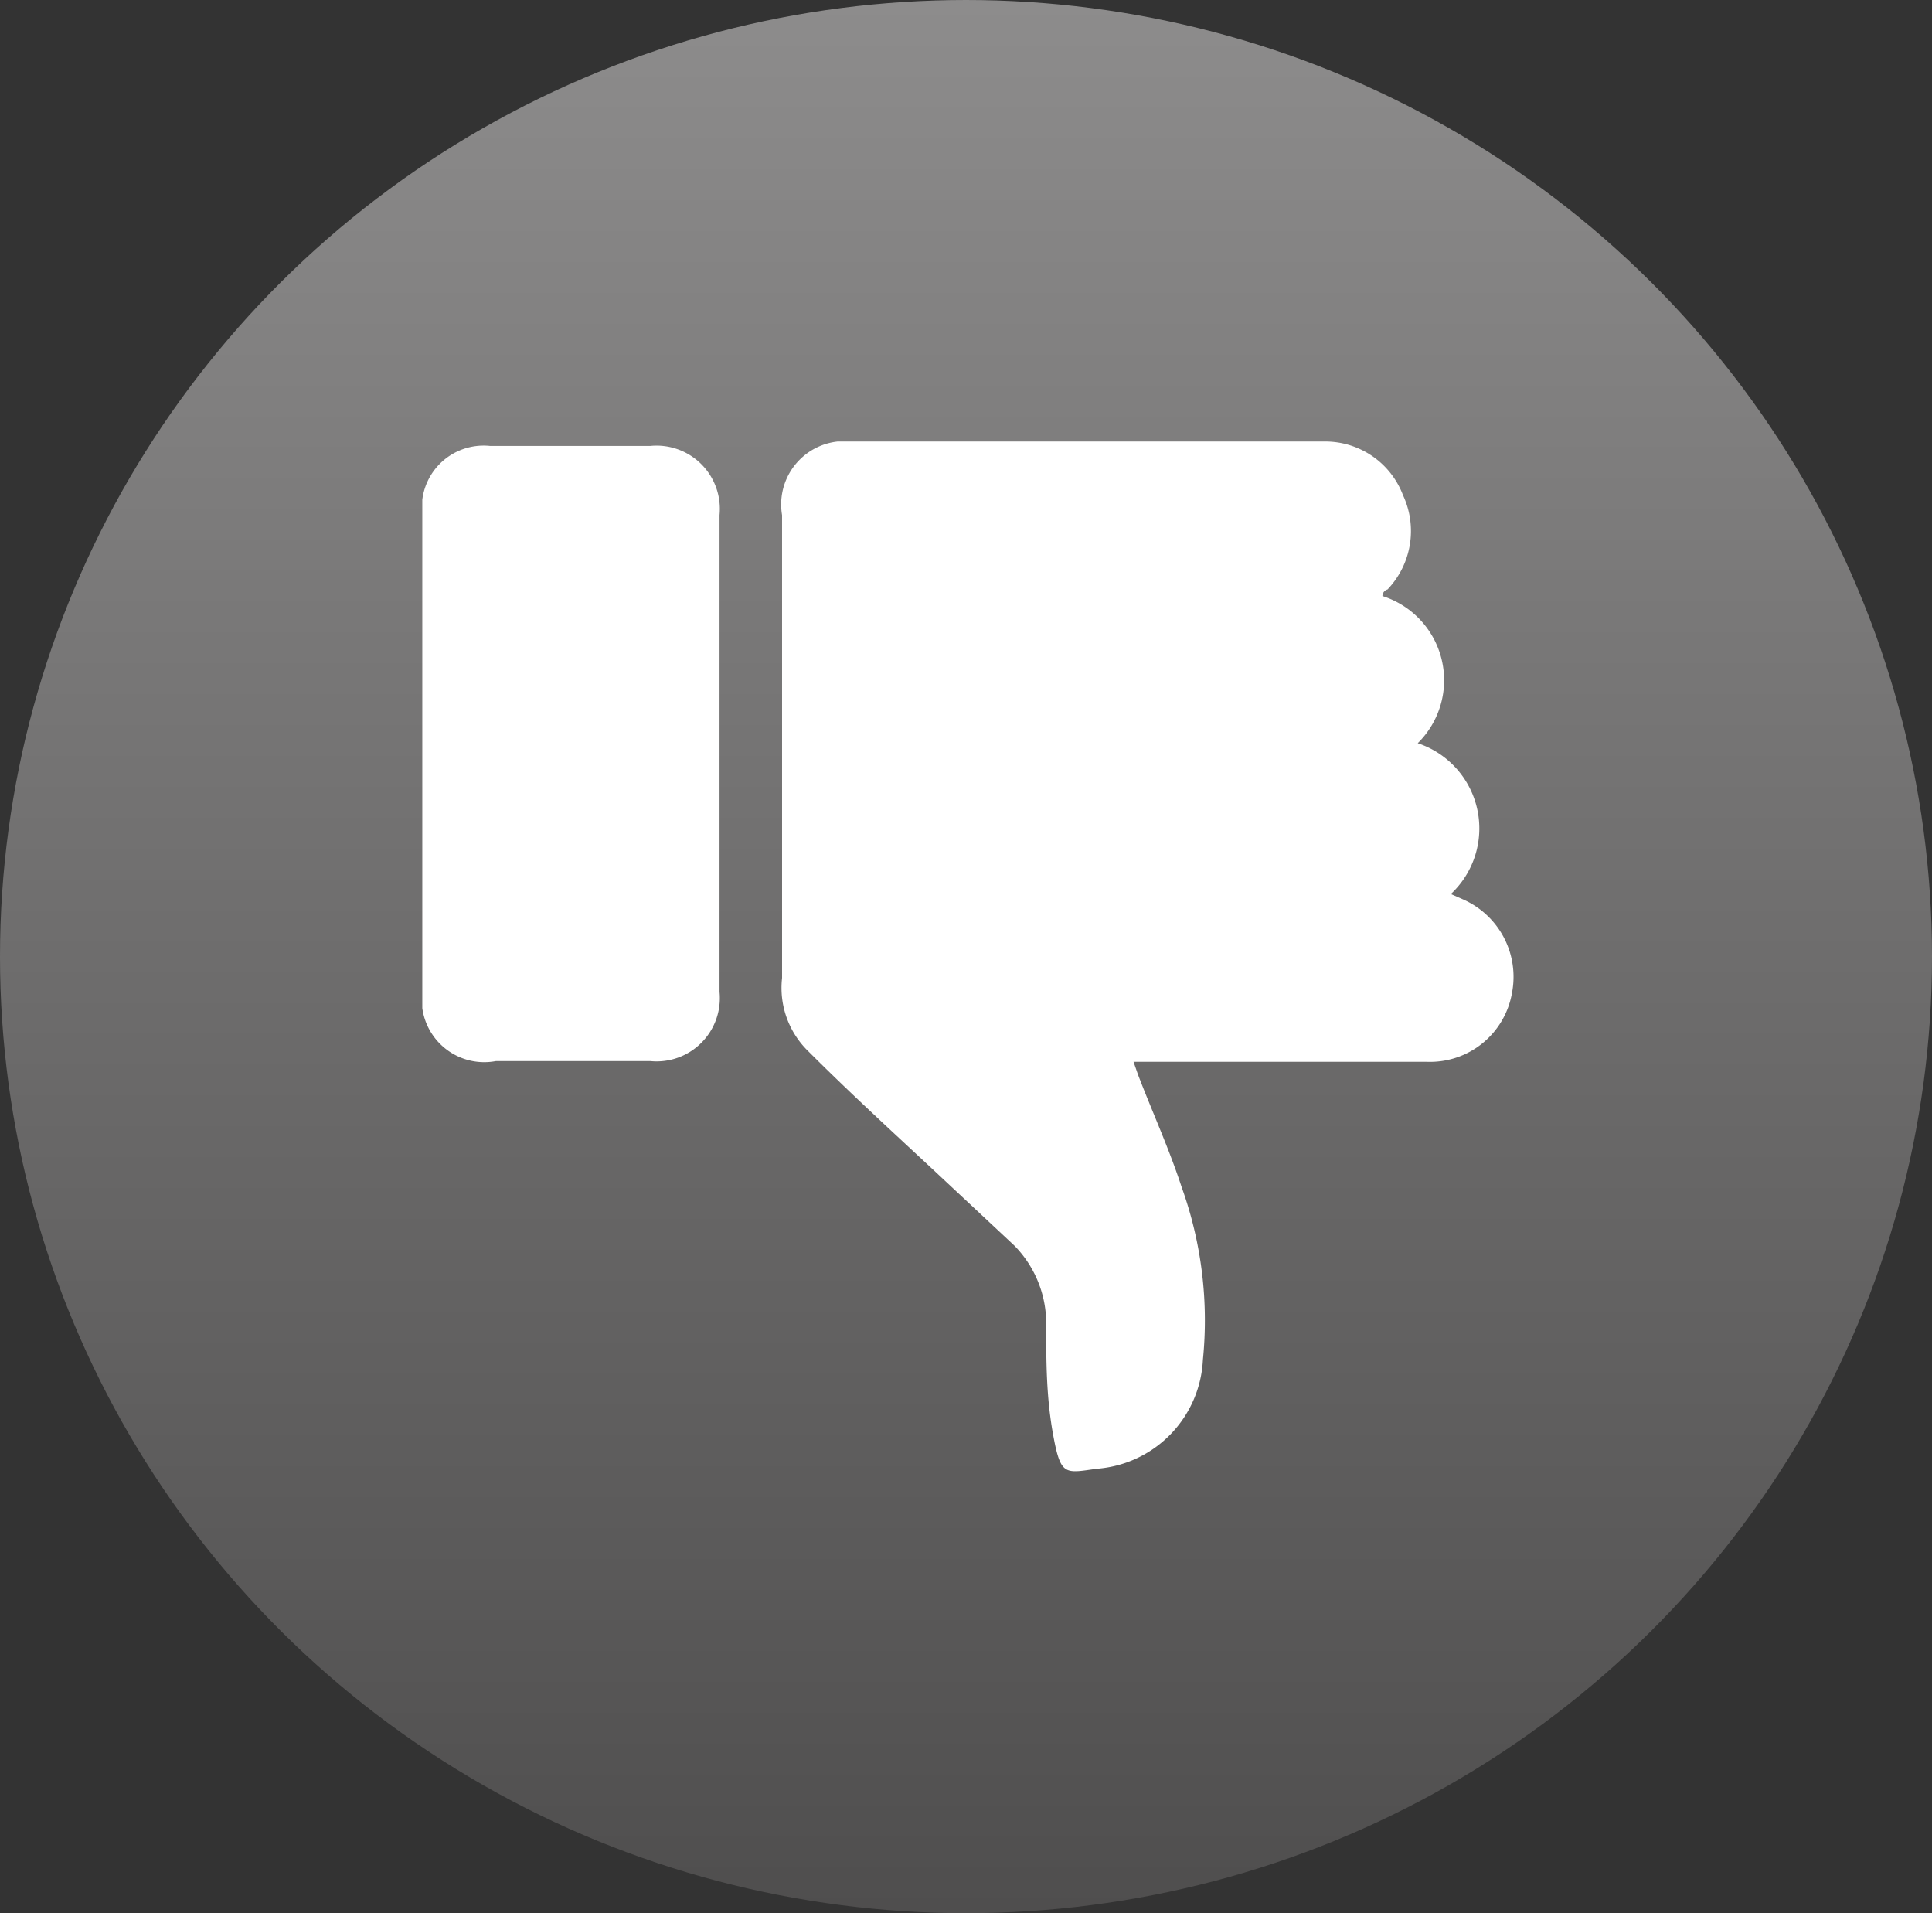
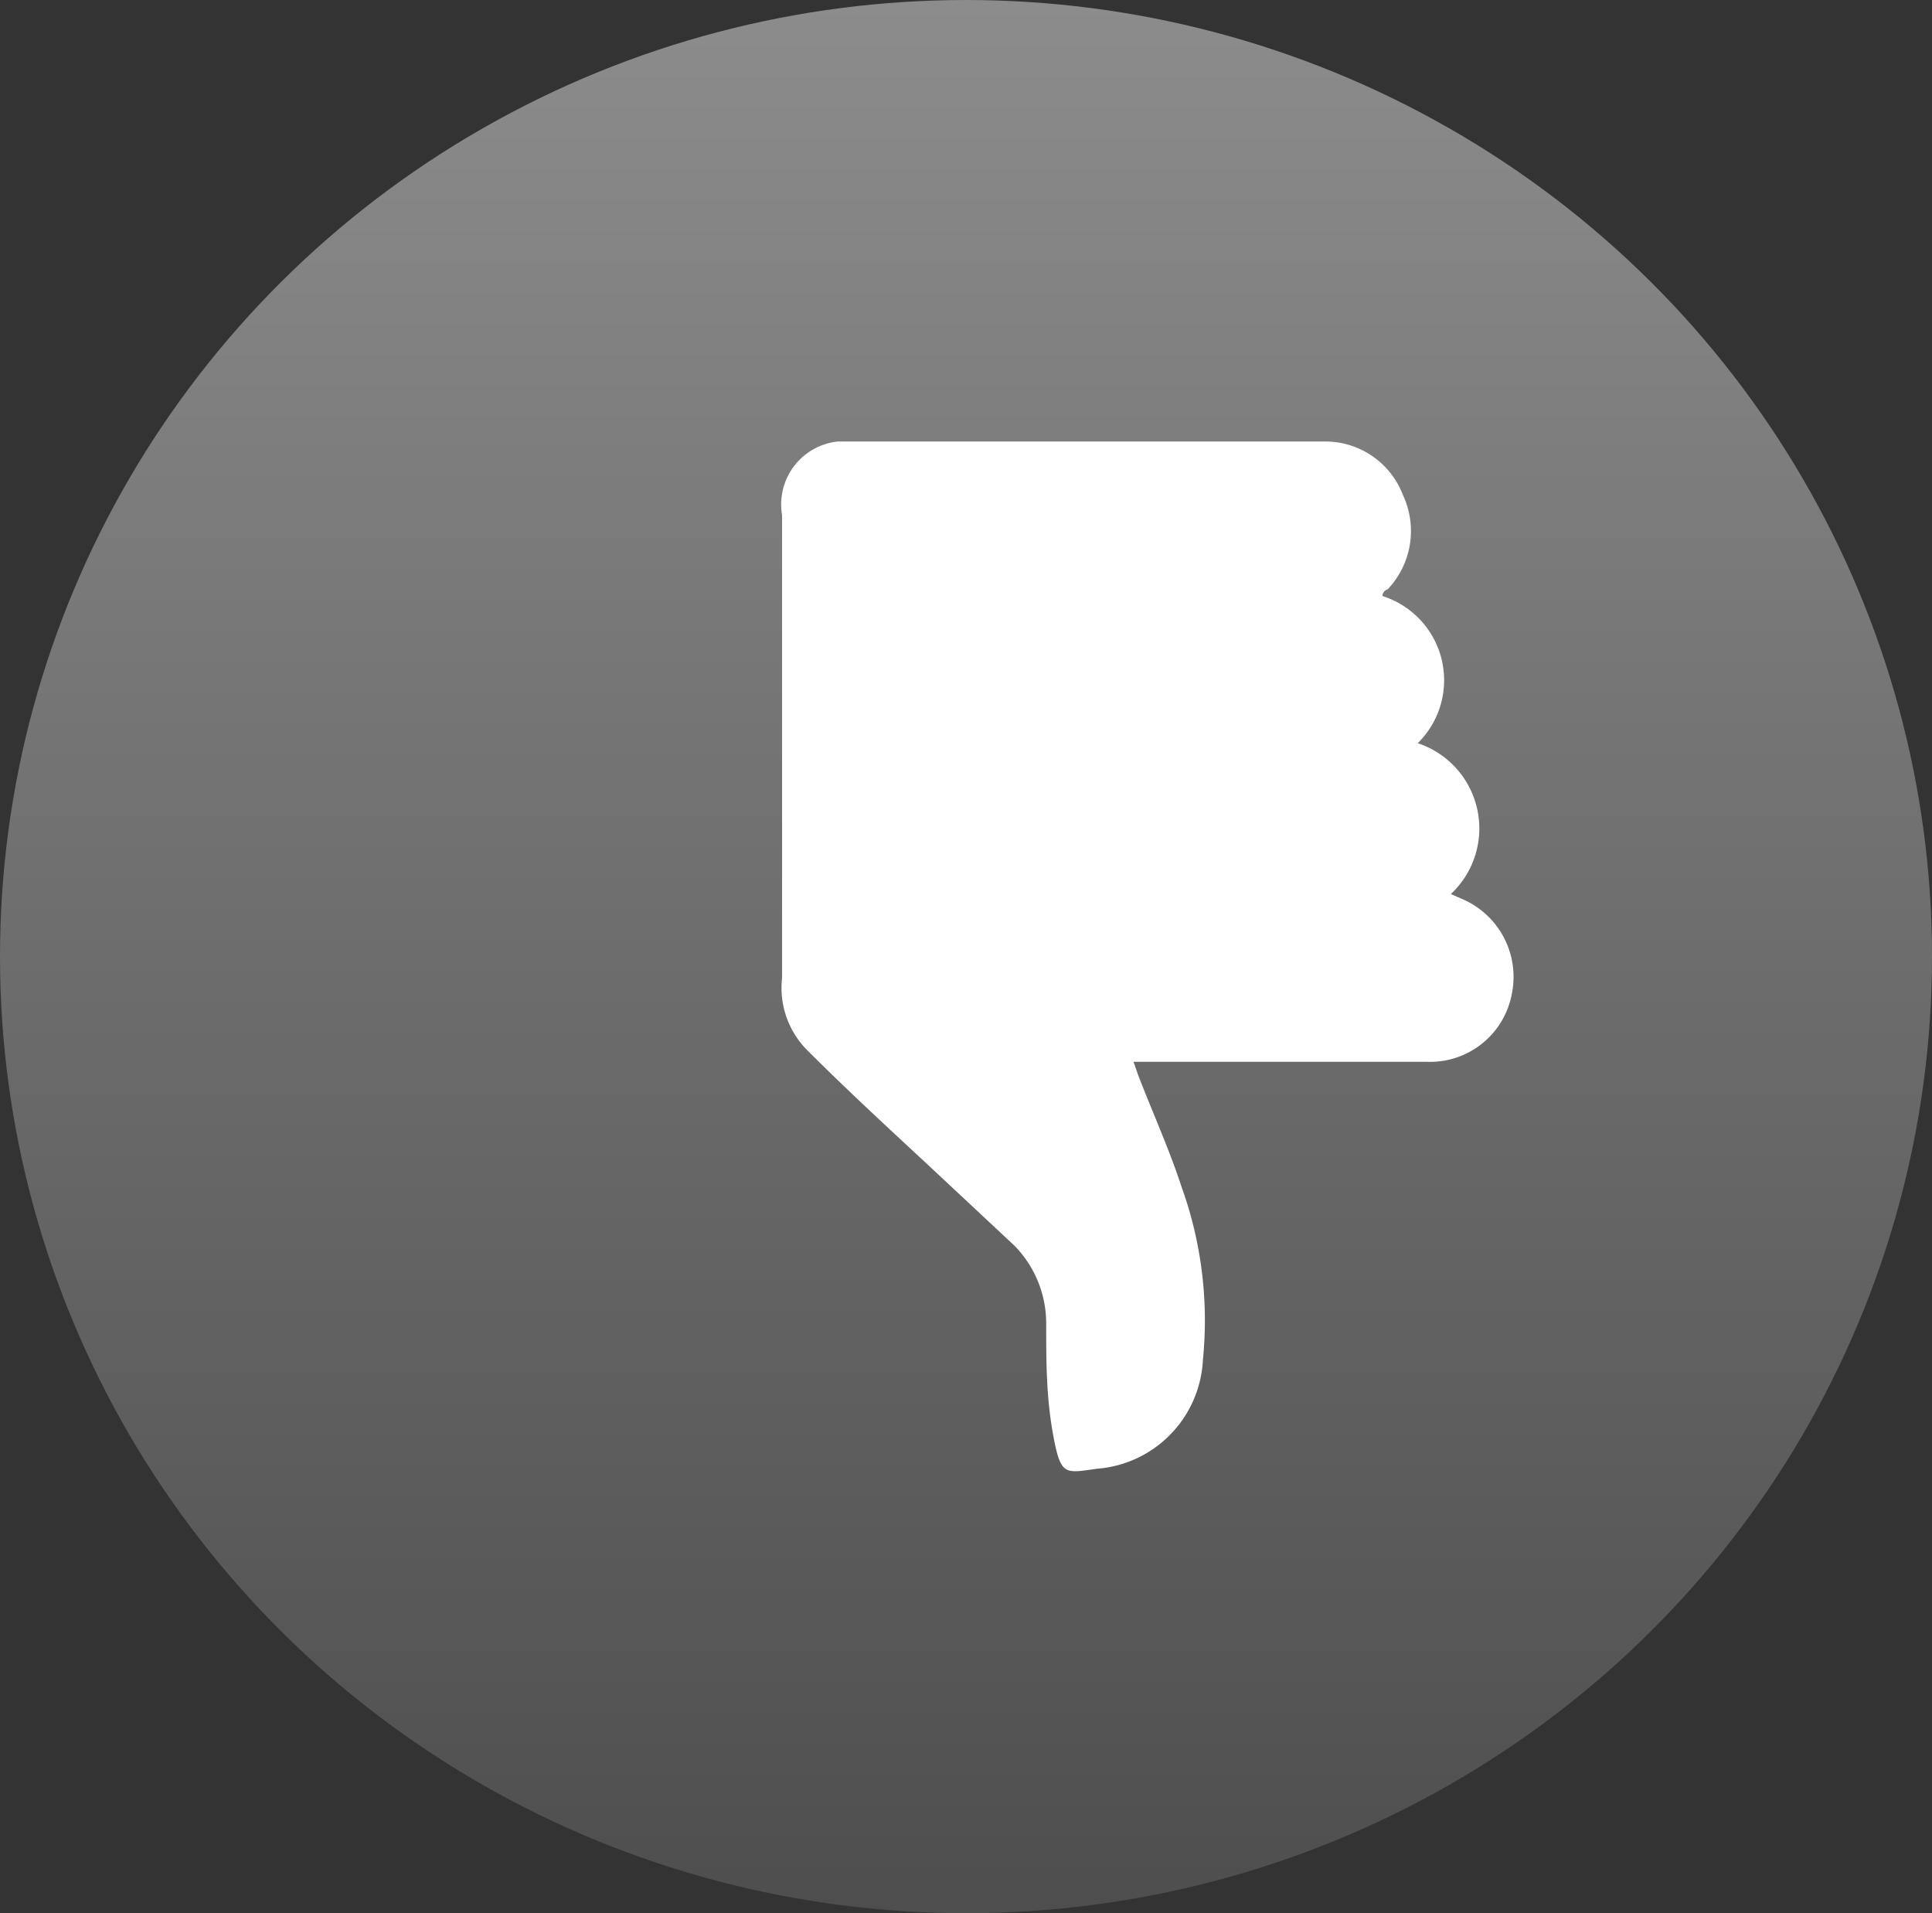
<svg xmlns="http://www.w3.org/2000/svg" viewBox="0 0 26.26 26">
  <rect x="0" y="0" width="26.26" height="26" fill="#333333" stroke="none" />
  <defs>
    <style>.cls-1{fill:none;}.cls-2{fill:url(#linear-gradient);}.cls-3{clip-path:url(#clip-path);}.cls-4{fill:#fff;}</style>
    <linearGradient id="linear-gradient" x1="13.13" y1="40" x2="13.13" y2="14" gradientTransform="matrix(1, 0, 0, -1, 0, 40)" gradientUnits="userSpaceOnUse">
      <stop offset="0" stop-color="#8d8c8c" />
      <stop offset="1" stop-color="#4f4e4e" />
    </linearGradient>
    <clipPath id="clip-path">
      <rect class="cls-1" x="5.74" y="6" width="14.87" height="14" />
    </clipPath>
  </defs>
  <g id="Layer_2" data-name="Layer 2">
    <g id="Layer_1-2" data-name="Layer 1">
      <ellipse class="cls-2" cx="13.13" cy="13" rx="13.13" ry="13" />
      <g class="cls-3">
        <path class="cls-4" d="M15.4,14.43h4a1.13,1.13,0,0,0,1.15-.93,1.15,1.15,0,0,0-.67-1.28l-.16-.07a1.22,1.22,0,0,0-.45-2.05,1.2,1.2,0,0,0-.48-2s0-.07.07-.09a1.15,1.15,0,0,0,.21-1.28A1.13,1.13,0,0,0,18,6L14.87,6l-3.3,0a.86.86,0,0,0-.94,1c0,2.1,0,4.19,0,6.29a1.2,1.2,0,0,0,.36,1c.56.56,1.15,1.1,1.73,1.64l1.07,1A1.51,1.51,0,0,1,14.22,18c0,.51,0,1,.1,1.53s.16.49.59.43a1.56,1.56,0,0,0,1.44-1.48,5.35,5.35,0,0,0-.29-2.35c-.17-.52-.39-1-.59-1.52l-.07-.2Z" />
-         <path class="cls-4" d="M5.74,10.25v3.22a.85.85,0,0,0,1,.95H8.84a.86.86,0,0,0,.94-.94V7a.86.86,0,0,0-.94-.94H6.66A.84.84,0,0,0,5.74,7v3.25Z" />
      </g>
    </g>
  </g>
</svg>